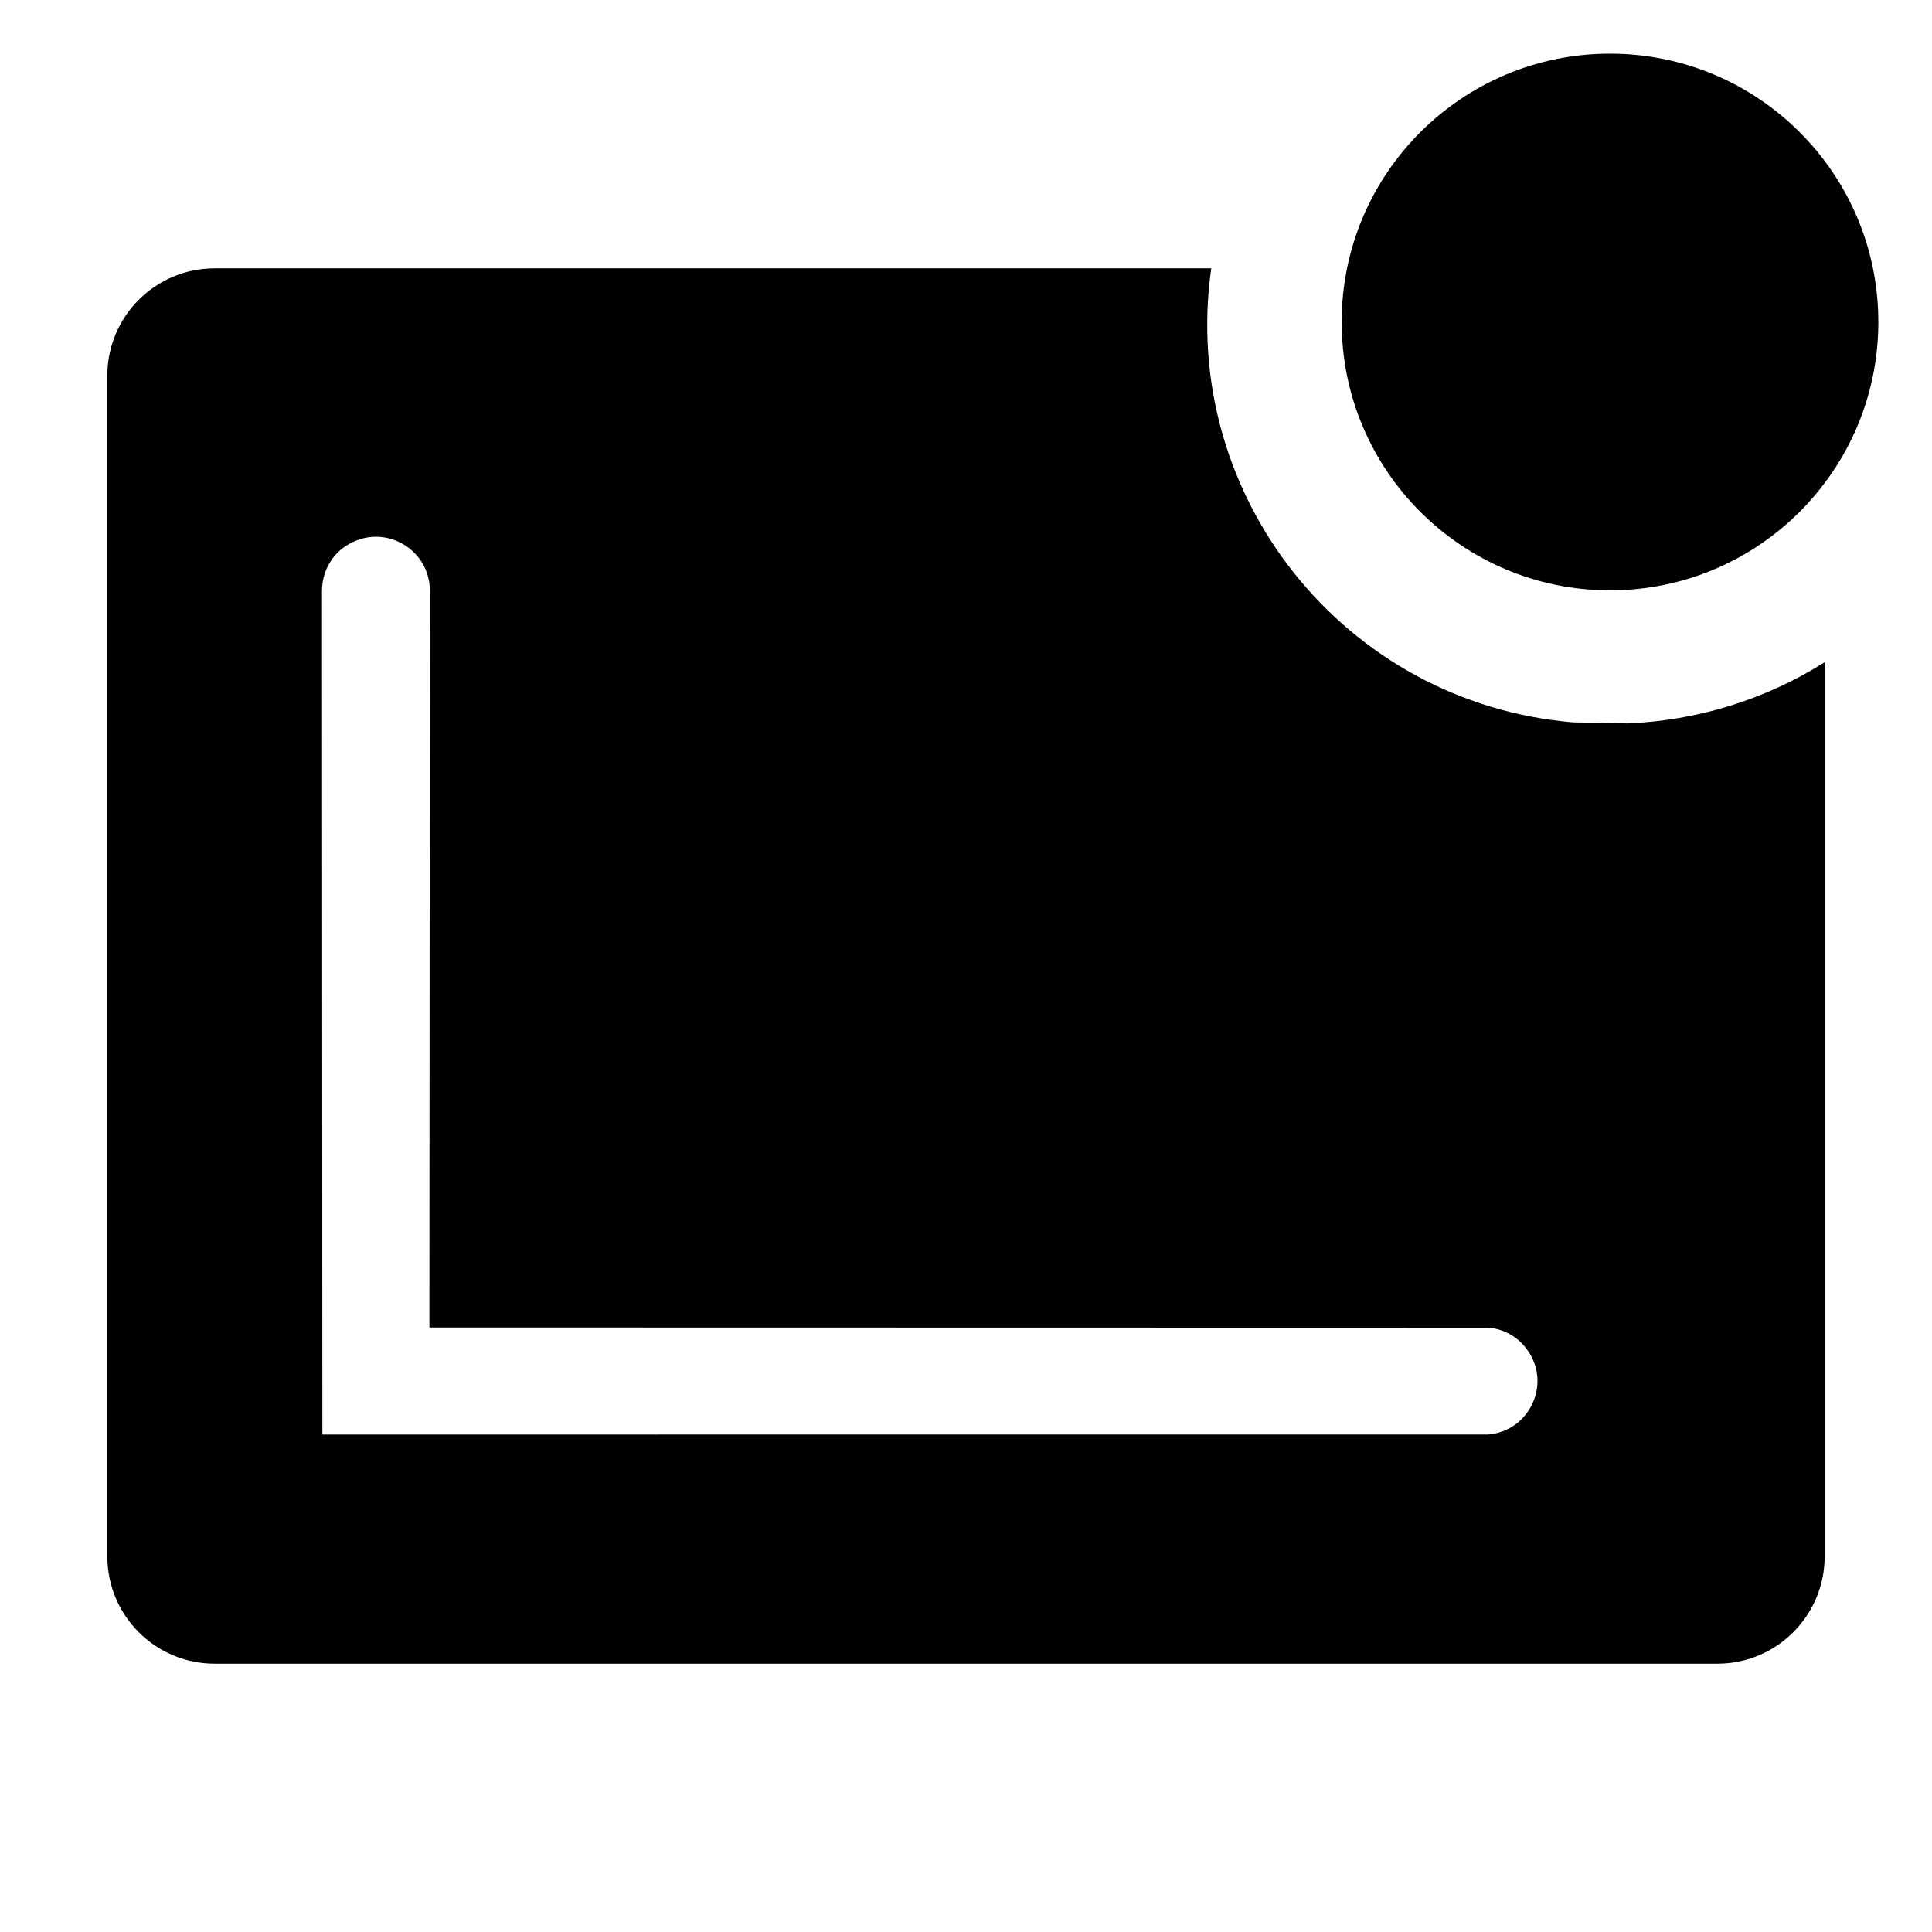
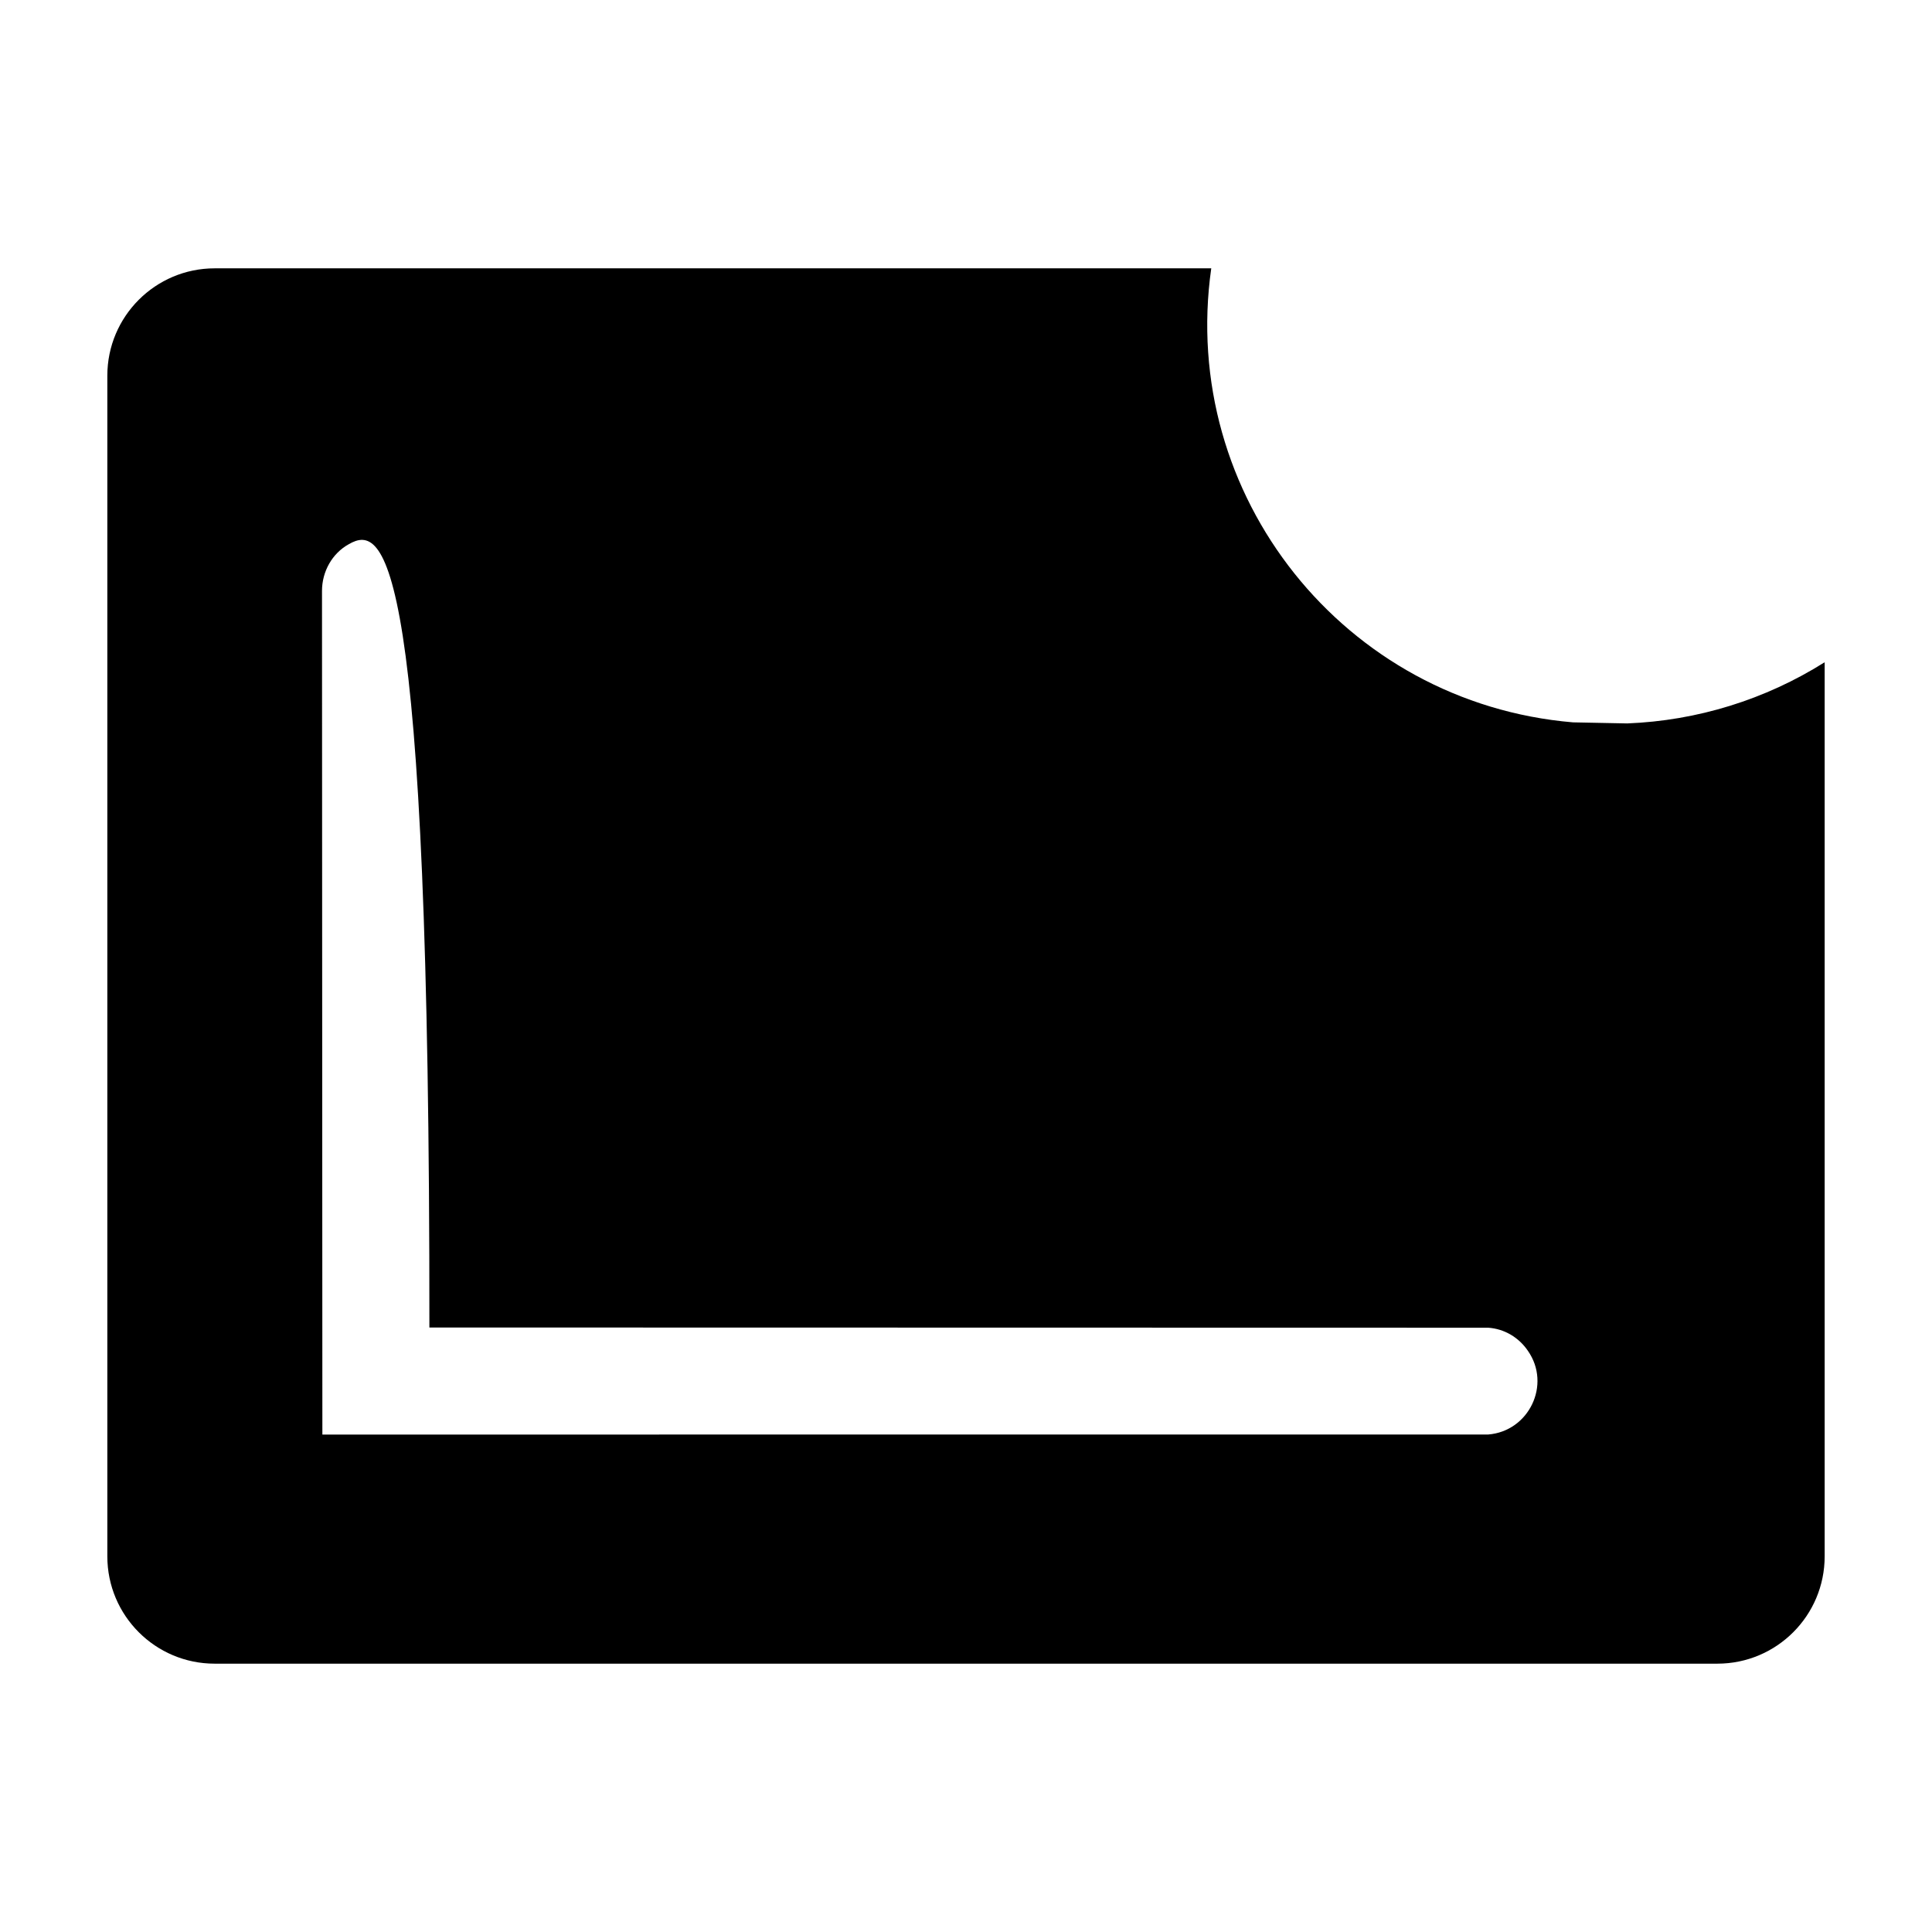
<svg xmlns="http://www.w3.org/2000/svg" fill="#000000" width="800px" height="800px" viewBox="0 0 36 36" version="1.1" preserveAspectRatio="xMidYMid meet">
  <title>axis-chart-solid-badged</title>
-   <path class="clr-i-solid--badged clr-i-solid-path-1--badged" d="M 34 12.34 L 34 29 C 34 30.105 33.105 31 32 31 L 4 31 C 2.896 31 2 30.105 2 29 L 2 7 C 2 5.896 2.896 5 4 5 L 22.57 5 C 21.969 9.233 25.05 13.1 29.31 13.46 L 30.32 13.48 C 31.626 13.429 32.895 13.036 34 12.34 Z M 6.007 26.731 L 27.73 26.73 C 28.49 26.67 28.91 25.8 28.47 25.17 C 28.3 24.92 28.03 24.76 27.73 24.74 L 8.001 24.736 L 8.01 11.01 C 8.01 10.23 7.17 9.75 6.5 10.14 C 6.19 10.31 6 10.65 6 11.01 Z" />
-   <circle class="clr-i-solid--badged clr-i-solid-path-2--badged clr-i-badge" cx="30" cy="6" r="5" />
-   <rect x="0" y="0" width="36" height="36" fill-opacity="0" />
+   <path class="clr-i-solid--badged clr-i-solid-path-1--badged" d="M 34 12.34 L 34 29 C 34 30.105 33.105 31 32 31 L 4 31 C 2.896 31 2 30.105 2 29 L 2 7 C 2 5.896 2.896 5 4 5 L 22.57 5 C 21.969 9.233 25.05 13.1 29.31 13.46 L 30.32 13.48 C 31.626 13.429 32.895 13.036 34 12.34 Z M 6.007 26.731 L 27.73 26.73 C 28.49 26.67 28.91 25.8 28.47 25.17 C 28.3 24.92 28.03 24.76 27.73 24.74 L 8.001 24.736 C 8.01 10.23 7.17 9.75 6.5 10.14 C 6.19 10.31 6 10.65 6 11.01 Z" />
</svg>